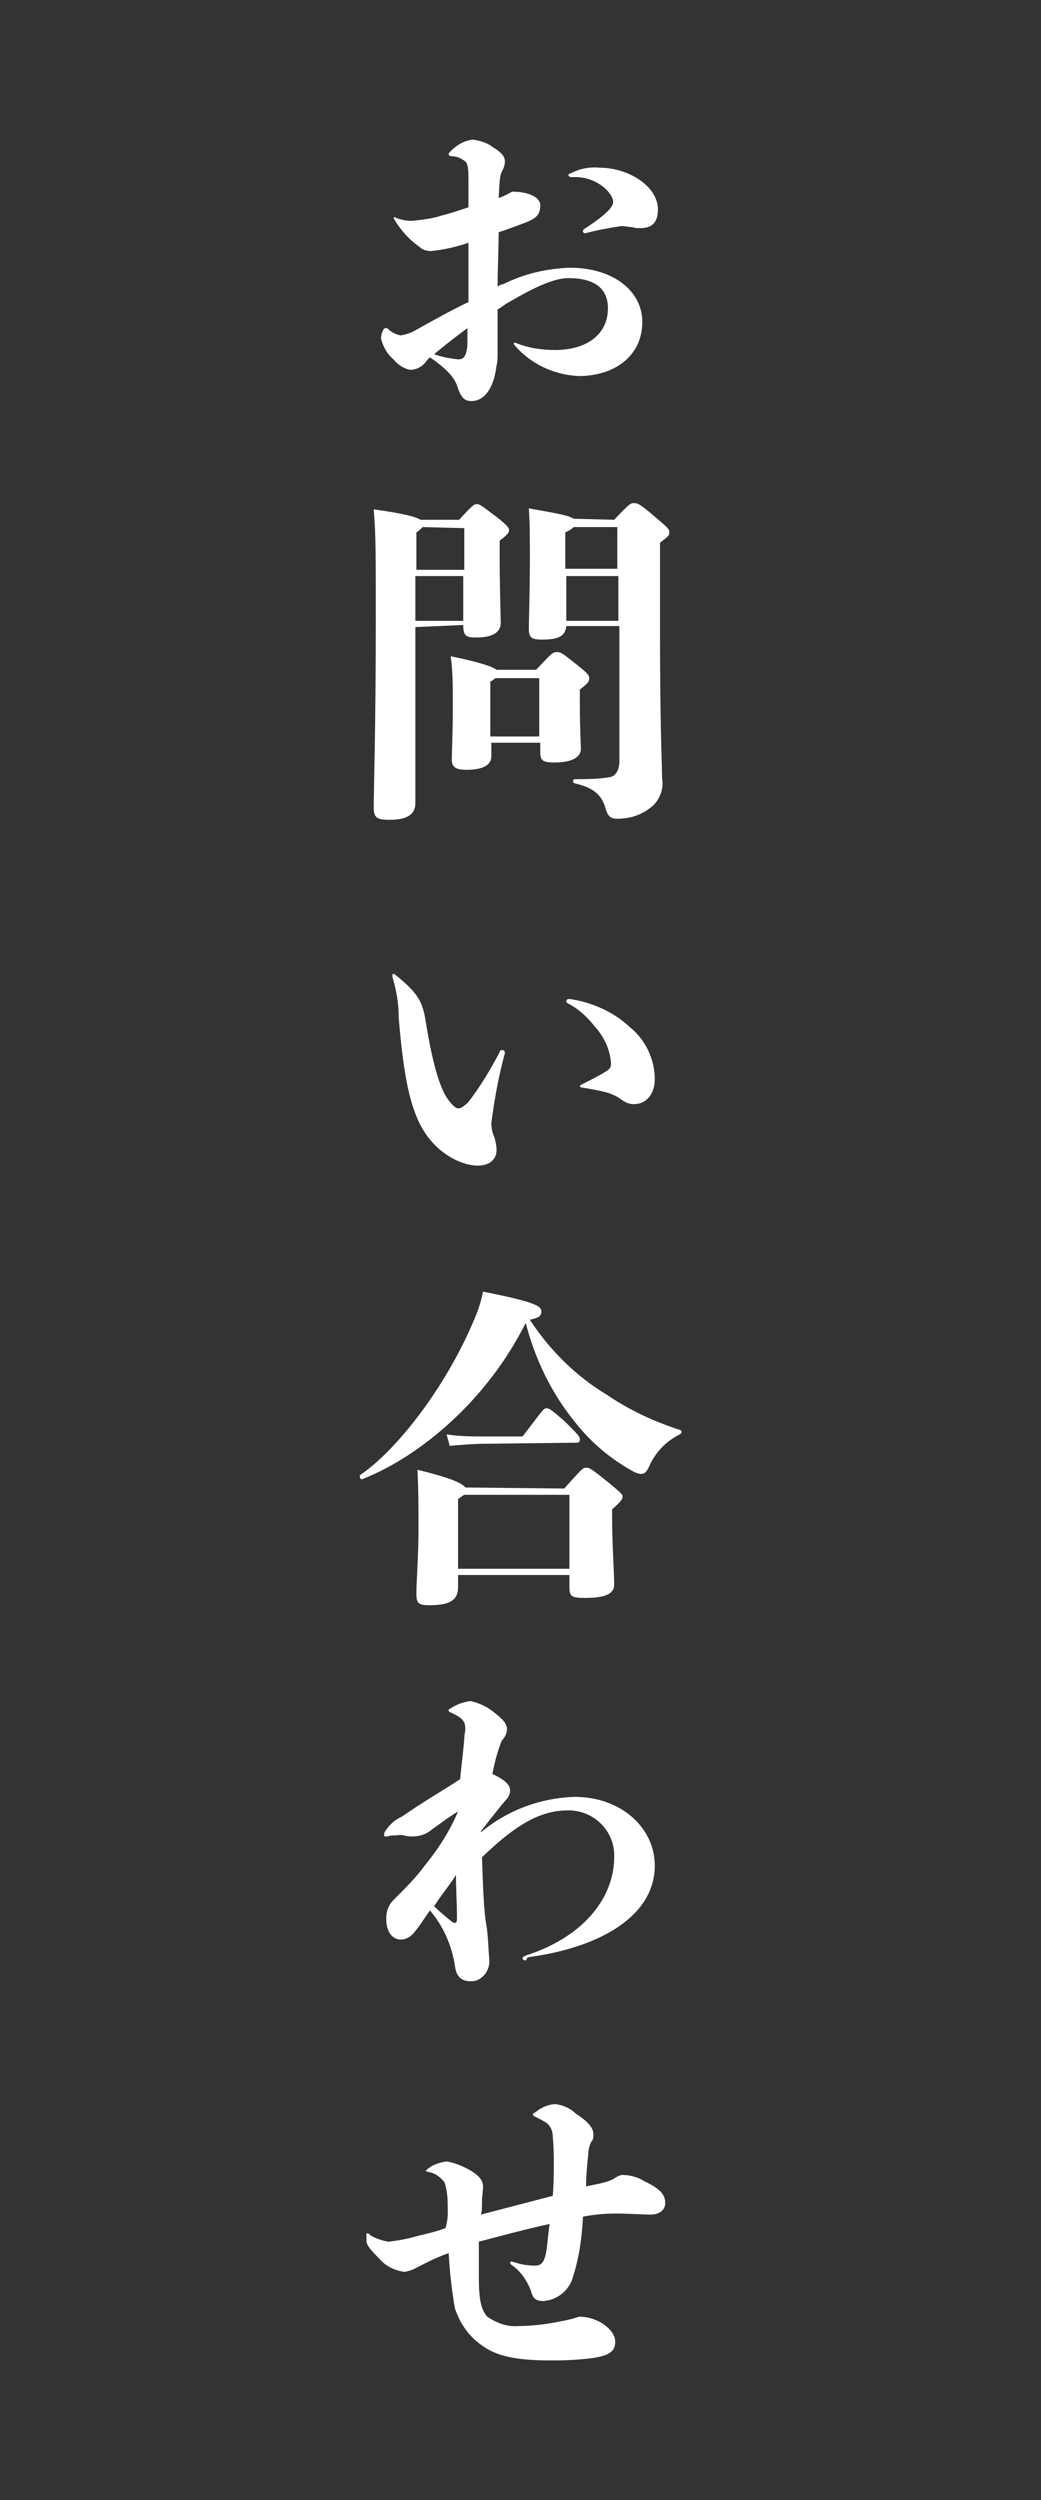
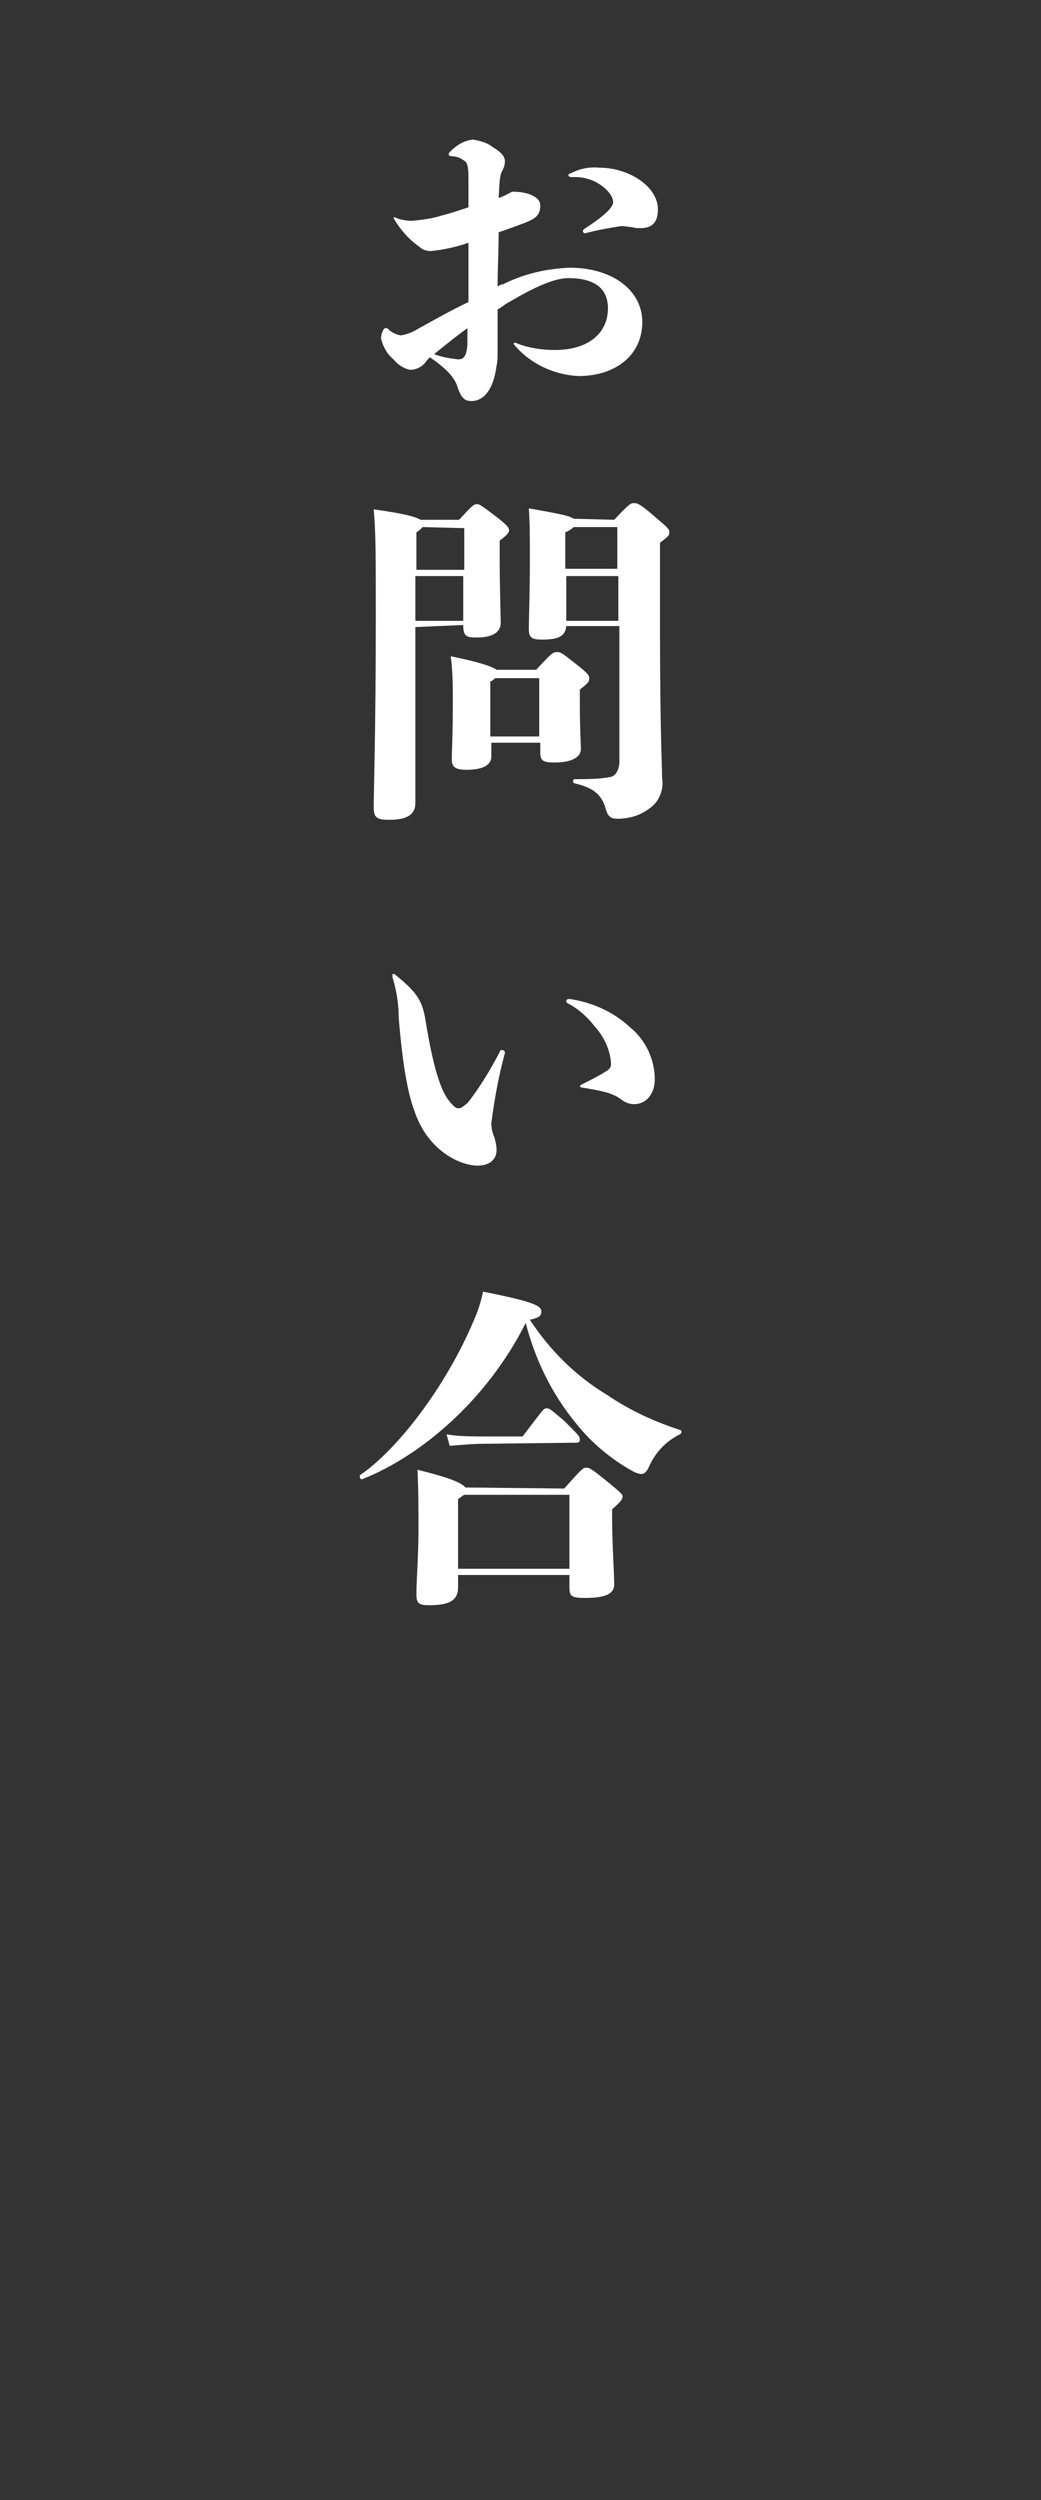
<svg xmlns="http://www.w3.org/2000/svg" version="1.1" id="レイヤー_1" x="0px" y="0px" viewBox="0 0 100 240" style="enable-background:new 0 0 100 240;" xml:space="preserve">
  <rect x="0" y="0" width="100" height="240" fill="#333333" stroke="none" />
  <style type="text/css">
	.st0{fill:#FFFFFF;}
</style>
  <g id="レイヤー_2_1_">
    <g id="txt">
      <path class="st0" d="M41,34.6c-0.3,0.5-0.9,0.9-1.6,0.9c-0.6-0.1-1.2-0.5-1.6-1c-0.6-0.5-1-1.2-1.2-2c0-0.3,0.1-0.6,0.2-0.8    c0.1-0.2,0.2-0.2,0.3-0.2s0.1,0,0.2,0.1c0.3,0.3,0.7,0.5,1.2,0.6c0.6-0.1,1.1-0.3,1.6-0.6c1.8-1,3.4-1.9,4.9-2.6v-5.7l-0.6,0.2    c-1,0.3-2,0.5-3,0.6c-0.4,0-0.8-0.1-1.1-0.4c-1-0.7-1.8-1.6-2.4-2.6c-0.1-0.2-0.1-0.2-0.1-0.2s0.1-0.1,0.2,0    c0.5,0.2,1,0.3,1.6,0.3c0.9-0.1,1.9-0.2,2.8-0.5c0.8-0.2,1.7-0.5,2.6-0.8c0-0.9,0-1.8,0-2.6c0-0.8,0-1.5-0.3-1.8    c-0.4-0.3-0.8-0.5-1.3-0.5c-0.2,0-0.3-0.1-0.3-0.2c0-0.1,0.1-0.2,0.2-0.3c0.6-0.6,1.3-1,2.1-1.1c0.7,0.1,1.4,0.3,1.9,0.7    c1,0.6,1.2,1,1.2,1.4c0,0.3-0.1,0.6-0.2,0.8C48,16.8,48,17.2,47.9,19c0.4-0.1,0.9-0.4,1.3-0.6c1.7,0,2.7,0.6,2.7,1.3    c0,1-0.5,1.3-1.5,1.7c-0.8,0.3-1.6,0.6-2.5,0.9c0,1.8-0.1,3.5-0.1,5.2c0.2-0.1,0.3-0.2,0.5-0.2c2-1,4.1-1.5,6.4-1.6    c4.3,0,7,2.3,7,5.2c0,3.3-2.7,5.2-6.1,5.2c-2.4-0.1-4.7-1.2-6.2-3c-0.1-0.1,0-0.2,0-0.2h0.1c1.2,0.5,2.5,0.7,3.8,0.7    c3.2,0,5.1-1.6,5.1-4c0-2-1.4-2.9-3.8-2.9c-1.4,0-3.3,0.9-5.7,2.3c-0.4,0.2-0.7,0.5-1.1,0.7c0,0.7,0,2,0,2.6c0,0.6,0,1.1,0,1.5    c0,0.4,0,0.9-0.1,1.3c-0.3,2.4-1.3,3.4-2.4,3.4c-0.6,0-1-0.2-1.4-1.5c-0.3-0.8-1-1.6-2.6-2.7L41,34.6z M41.7,34    c0.8,0.3,1.5,0.4,2.3,0.5c0.5,0,0.8-0.2,0.9-1.4c0-0.5,0-1.1,0-1.6C43.8,32.3,42.8,33.1,41.7,34z M56.2,22.4    c-0.1,0-0.2-0.1-0.2-0.2c0-0.1,0-0.1,0.1-0.2c2-1.3,2.8-2.1,2.8-2.6c0-0.9-1.6-2.4-3.6-2.4h-0.4c-0.2,0-0.3-0.1-0.3-0.2    c0-0.1,0.1-0.1,0.3-0.2c0.8-0.4,1.7-0.6,2.7-0.5c2.8,0,5.6,1.8,5.6,4c0,1.4-0.7,1.8-1.7,1.8c-0.3,0-0.5,0-0.8-0.1    c-0.3,0-0.7-0.1-1-0.1C58.4,21.9,57.3,22.1,56.2,22.4L56.2,22.4z" />
      <path class="st0" d="M39.9,60.2v16.9c0,1.1-0.8,1.6-2.5,1.6c-1.2,0-1.5-0.2-1.5-1.2c0-1.5,0.2-7.6,0.2-18.1c0-6.2,0-8.2-0.2-10.5    c2.9,0.4,4,0.7,4.5,1h3.7c1.2-1.3,1.4-1.5,1.7-1.5s0.4,0.1,2,1.3c1,0.8,1.1,1,1.1,1.2s-0.1,0.4-0.9,1v1.7c0,2.9,0.1,5.5,0.1,6.2    c0,0.9-0.8,1.4-2.3,1.4c-1,0-1.3-0.1-1.3-1.2L39.9,60.2z M40.6,50.6c-0.2,0.2-0.4,0.4-0.6,0.5v3.6h4.6v-4L40.6,50.6z M39.9,55.3    v4.3h4.6v-4.3H39.9z M55.7,67.7c0,2.2,0.1,3.7,0.1,4.2c0,0.8-0.9,1.3-2.5,1.3c-1.2,0-1.4-0.2-1.4-1v-0.9h-4.7v1.3    c0,0.9-0.9,1.3-2.4,1.3c-1.1,0-1.4-0.3-1.4-1c0-0.7,0.1-2.4,0.1-5.4c0-1.5,0-3-0.2-4.5c2.9,0.6,4,1,4.4,1.3h3.8    c1.5-1.6,1.6-1.7,2-1.7s0.5,0.1,1.9,1.2c1,0.8,1.2,1,1.2,1.3c0,0.3,0,0.4-0.9,1.1C55.7,66.2,55.7,67.7,55.7,67.7z M51.8,70.7v-5.6    h-4.2c-0.2,0.1-0.3,0.3-0.5,0.3v5.3H51.8z M59,49.9c1.5-1.6,1.6-1.6,1.9-1.6s0.5,0,2,1.3c1.3,1.1,1.4,1.2,1.4,1.5s-0.1,0.4-0.9,1    v8.1c0,10,0.2,13.2,0.2,14.5c0.2,1.1-0.3,2.3-1.2,2.9c-0.9,0.7-2,1-3.1,1c-0.6,0-0.9-0.2-1.1-0.9c-0.4-1.5-1.3-2.1-3-2.5    c-0.2,0-0.2-0.4,0-0.4c1.1,0,2.3,0,3.4-0.2c0.6-0.1,0.9-0.8,0.9-1.5v-13h-5.1c-0.1,1-0.8,1.3-2.3,1.3c-1.1,0-1.3-0.2-1.3-1.1    c0-0.7,0.1-3.5,0.1-6.4c0-2.6,0-3.6-0.1-5.1c2.8,0.5,3.9,0.7,4.3,1L59,49.9z M55.1,50.6c-0.2,0.2-0.5,0.4-0.8,0.5v3.5h5v-4H55.1z     M59.4,59.6v-4.3h-5v4.3H59.4z" />
      <path class="st0" d="M48.5,101.1c-0.6,2.2-1,4.4-1.3,6.7c0,0.5,0.1,1,0.3,1.4c0.1,0.4,0.2,0.8,0.2,1.2c0,1-0.8,1.5-1.8,1.5    c-1.7,0-4.7-1.4-6-5c-0.7-1.8-1.2-4.4-1.6-9.2c0-1.3-0.2-2.6-0.6-3.9c0-0.1,0-0.1,0-0.2s0-0.1,0.1-0.1s0.1,0,0.2,0.1    c2.1,1.7,2.6,2.5,2.9,4.5c0.7,4.3,1.4,6.4,2.1,7.4c0.3,0.4,0.7,0.9,1,0.9s0.4-0.1,0.9-0.5c1.2-1.5,2.2-3.2,3.1-4.9    c0-0.1,0.1-0.2,0.2-0.2C48.4,100.8,48.5,100.9,48.5,101.1L48.5,101.1z M60.5,98.6c1.5,1.2,2.4,3.1,2.4,5c0,1.4-0.8,2.4-2,2.4    c-0.5,0-0.9-0.2-1.3-0.5c-0.8-0.6-1.9-0.8-3.7-1.1c-0.1,0-0.2-0.1-0.2-0.1s0-0.1,0.2-0.2c0.8-0.4,1.6-0.8,2.4-1.3    c0.3-0.2,0.4-0.4,0.4-0.7c-0.1-1.4-0.7-2.6-1.6-3.6c-0.7-0.9-1.6-1.7-2.6-2.2c-0.1-0.1-0.1-0.1-0.1-0.2s0.1-0.2,0.3-0.2    C56.8,96.2,58.9,97.1,60.5,98.6z" />
      <path class="st0" d="M65.3,137.7c-1.4,0.7-2.4,1.8-3,3.2c-0.2,0.4-0.4,0.6-0.7,0.6c-0.2,0-0.5-0.1-0.7-0.2    c-2.2-1.2-4.1-2.8-5.6-4.7c-2.3-2.8-3.9-6.1-4.8-9.6c-3.7,7.4-10.1,12.8-15.7,15c-0.2,0.1-0.3-0.3-0.2-0.4    c3.4-2.3,8.1-8.2,10.9-14.8c0.4-0.9,0.7-1.8,0.9-2.8c5.1,1,5.6,1.4,5.6,1.9s-0.3,0.6-1.1,0.8c1.9,2.9,4.4,5.4,7.4,7.2    c2.2,1.5,4.6,2.6,7.1,3.4C65.5,137.4,65.5,137.6,65.3,137.7z M54.2,142.9c1.7-1.9,1.8-2,2.1-2s0.4,0,2,1.3s1.5,1.3,1.5,1.5    s-0.1,0.4-1,1.2v0.8c0,2.5,0.2,5.3,0.2,6.4c0,0.9-0.8,1.3-2.8,1.3c-1.4,0-1.5-0.2-1.5-1.1v-1.1H44v1.2c0,1.4-1.1,1.7-2.8,1.7    c-1,0-1.2-0.2-1.2-1.1c0-1.2,0.2-3.8,0.2-6c0-2,0-4.1-0.1-5.9c3.3,0.8,4.3,1.3,4.6,1.7L54.2,142.9z M46.7,138.6    c-1.2,0-2.3,0.1-3.5,0.2l-0.3-1.1c1.2,0.2,2.5,0.2,3.8,0.2h3.5c2-2.6,2-2.7,2.3-2.7s0.4,0.1,1.7,1.2c1.4,1.4,1.5,1.5,1.5,1.8    s-0.2,0.3-0.4,0.3L46.7,138.6L46.7,138.6z M54.7,150.6v-7.1H44.6c-0.2,0.1-0.4,0.3-0.6,0.4v6.7L54.7,150.6L54.7,150.6z" />
-       <path class="st0" d="M50.5,188.2c-0.2,0-0.3-0.1-0.3-0.2s0.1-0.2,0.4-0.3c5.8-1.9,8.4-5.8,8.4-9.4c0.1-2.4-1.8-4.4-4.2-4.5    c-0.1,0-0.2,0-0.3,0c-2.6,0-5,1.4-8.2,4.5c0.1,3.2,0.2,5.2,0.4,6.4c0.2,1.1,0.2,2.3,0.3,3.4c0.1,1-0.6,2-1.6,2.1    c-0.1,0-0.1,0-0.2,0c-1,0-1.4-0.6-1.5-1.5c-0.3-1.9-1.1-3.8-2.4-5.3c-0.7,1-1,1.5-1.5,2.1c-0.3,0.4-0.8,0.7-1.3,0.7    c-0.7,0-1.4-0.6-1.4-2c0-0.7,0.2-1.3,0.7-1.8c1.2-1.2,2.2-2.2,3-3.3c1.3-1.6,2.4-3.3,3.2-5.2c-1,0.6-1.9,1.3-2.6,1.8    c-0.5,0.4-1.1,0.6-1.8,0.6c-0.1,0-0.5,0-0.8-0.1s-0.6,0-0.8,0c-0.3,0-0.5,0-0.8,0.1c-0.1,0-0.2,0-0.2,0s-0.1,0-0.1-0.1l0,0    c0-0.1,0-0.3,0.1-0.4c0.4-0.6,0.9-1.1,1.6-1.4c2-1.4,4.1-2.6,5.6-3.6c0.1-1.1,0.3-2.6,0.4-3.9c0-0.4,0.1-0.7,0.1-0.9    c0-0.8-0.3-1.1-1.4-1.6c-0.2-0.1-0.2-0.1-0.2-0.2s0-0.1,0.2-0.2c0.6-0.4,1.2-0.6,1.9-0.7c0.9,0.2,1.7,0.6,2.4,1.2    c0.9,0.7,1.1,1.1,1.1,1.5s-0.2,0.8-0.5,1.1c-0.4,1-0.7,2.1-0.9,3.2c1.5,0.7,1.7,1.2,1.7,1.6c0,0.4-0.2,0.7-0.5,1    c-0.5,0.6-1.3,1.6-2.3,2.9v0.1c2.5-2.1,5.7-3.3,9-3.4c4.5,0,7.7,3,7.7,6.6c0,4.6-4.8,7.8-12.2,8.8L50.5,188.2z M43.8,180    c-0.7,1.1-1.4,1.9-2.1,3c0.5,0.5,1,0.9,1.6,1.4c0.1,0.1,0.3,0.2,0.4,0.2c0.1,0,0.2-0.1,0.2-0.4C43.9,182.9,43.8,181.2,43.8,180z" />
-       <path class="st0" d="M43,211.5c0-0.7-0.1-1.4-0.3-2c-0.4-0.5-0.9-0.9-1.6-1c-0.1,0-0.2-0.1-0.2-0.1s0.1-0.1,0.2-0.2    c0.5-0.4,1.1-0.6,1.8-0.7c0.7,0.1,1.4,0.4,2,0.7c1.1,0.6,1.5,1.1,1.5,1.7s-0.1,0.8-0.1,1.5c0,0.4,0,0.9-0.1,1.2    c2.3-0.6,4.6-1.2,6.9-1.8c0.1-1.2,0.1-2.4,0.1-3.2c0-0.5,0-1.4-0.1-2.5c0-0.5-0.2-1-0.6-1.3c-0.3-0.2-0.7-0.4-1.1-0.6    c-0.2-0.1-0.2-0.1-0.2-0.2s0-0.1,0.2-0.2c0.6-0.5,1.3-0.8,2-0.8c0.7,0.1,1.4,0.4,1.9,0.9c1.4,0.9,1.7,1.5,1.7,2    c0,0.3,0,0.5-0.2,0.7c-0.2,0.4-0.3,0.9-0.3,1.3c-0.1,0.9-0.2,2-0.2,3c0.4-0.1,1-0.2,1.4-0.3s0.8-0.2,1.2-0.4    c0.3-0.2,0.6-0.4,0.9-0.4c0.7,0,1.5,0.2,2.1,0.6c1.7,0.8,2,1.4,2,2.1s-0.6,1.1-1.4,1.1s-2-0.1-3.4-0.1c-1,0-2.1,0.1-3.1,0.3    c-0.1,2.1-0.4,4.2-1.1,6.2c-0.5,1.1-1.5,1.8-2.7,1.9c-0.7,0-1-0.2-1.2-1c-0.4-1-1-1.9-1.9-2.5c-0.1-0.1-0.1-0.2-0.1-0.2l0.1-0.1    c0.1,0,0.3,0.1,0.4,0.1c0.6,0.2,1.2,0.3,1.9,0.3c0.5,0,0.8-0.2,1-1s0.2-1.8,0.4-3c-2.3,0.5-4.5,1.1-6.8,1.7c0,1.7,0,2.9,0,3.6    c0,2.2,0.3,3,0.8,3.6c0.9,0.6,1.9,1,3,0.9c1.4,0,2.9-0.2,4.3-0.5c0.5-0.1,1-0.2,1.5-0.4c1.9,0,3.5,1.3,3.5,2.4s-0.8,1.5-3.4,1.7    c-1.1,0.1-2,0.1-2.9,0.1c-3.1,0-5-0.4-6.3-1.3c-1.4-0.9-2.3-2.2-2.8-3.7c-0.3-1.7-0.5-3.5-0.6-5.3c-0.6,0.2-1,0.4-1.5,0.6    l-1.6,0.8c-0.3,0.2-0.7,0.3-1.1,0.4c-0.9-0.1-1.8-0.5-2.4-1.2c-1-1-1.3-1.4-1.3-1.8c0-0.2,0-0.4,0-0.6c0-0.1,0-0.1,0.1-0.1    s0.1,0,0.3,0.2c0.5,0.3,1.1,0.5,1.7,0.6c1-0.1,2-0.3,3-0.6c0.9-0.2,1.7-0.4,2.5-0.7C43.1,212.8,43,212.2,43,211.5z" />
    </g>
  </g>
</svg>